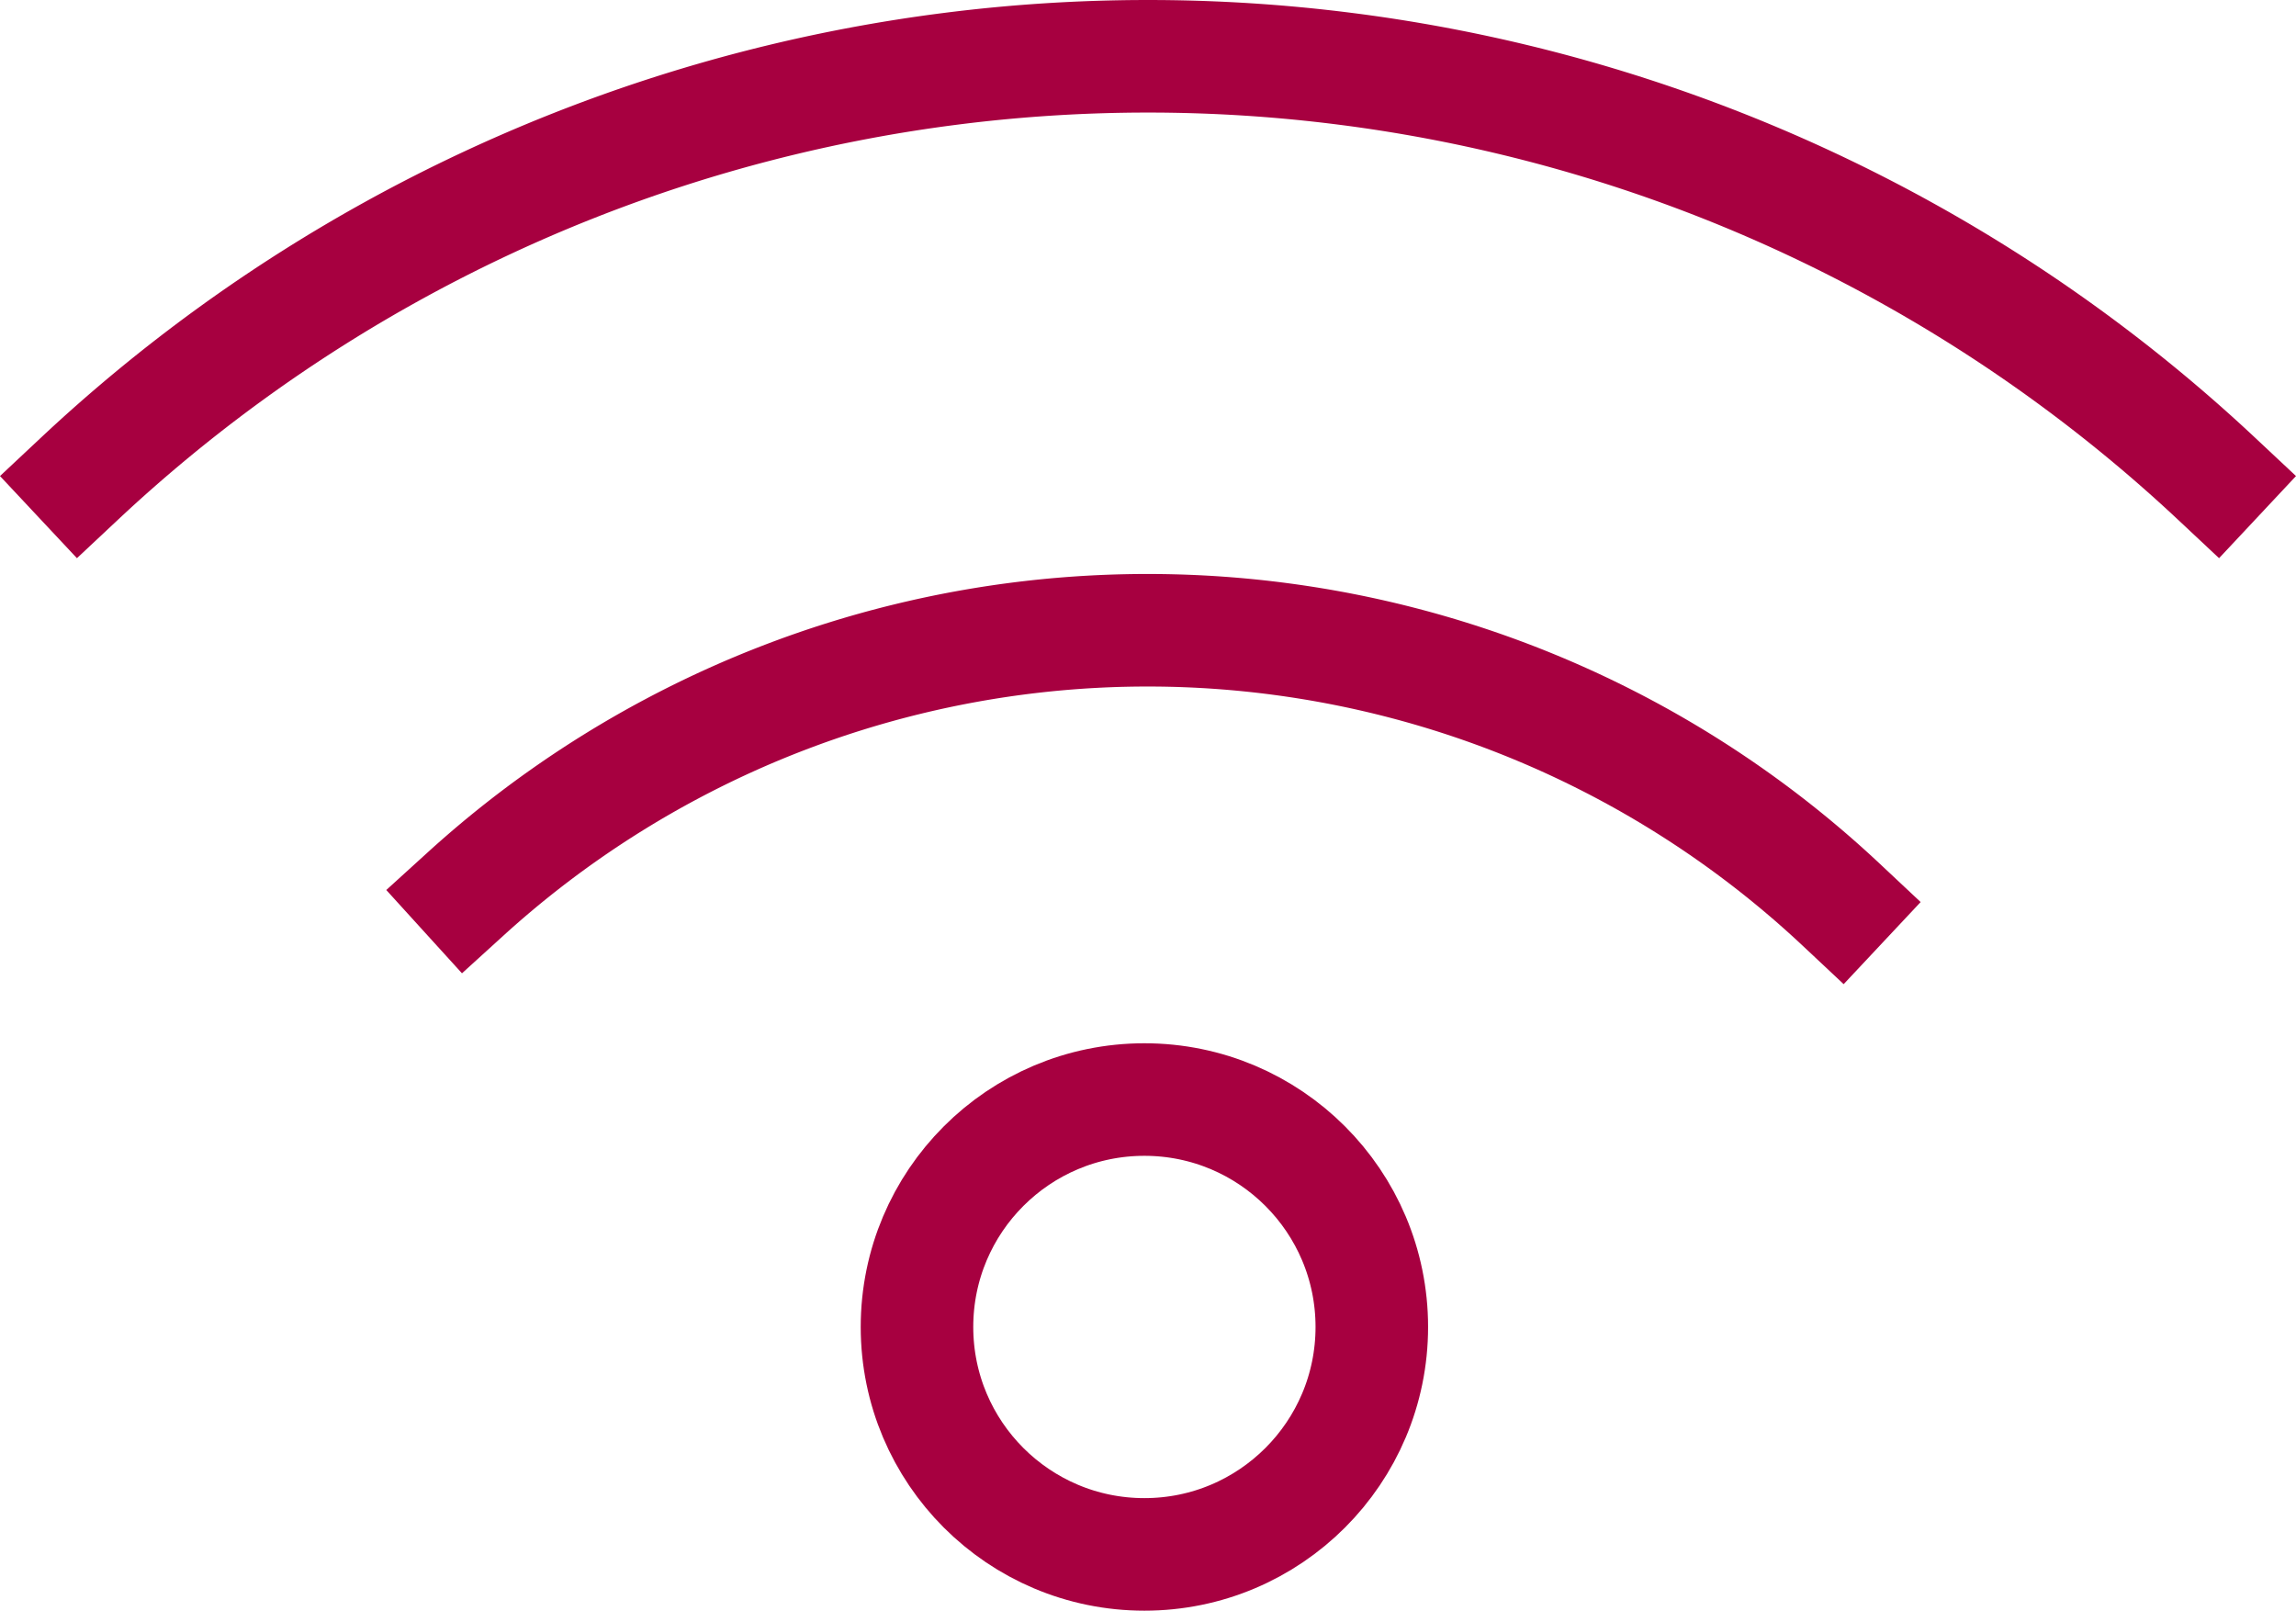
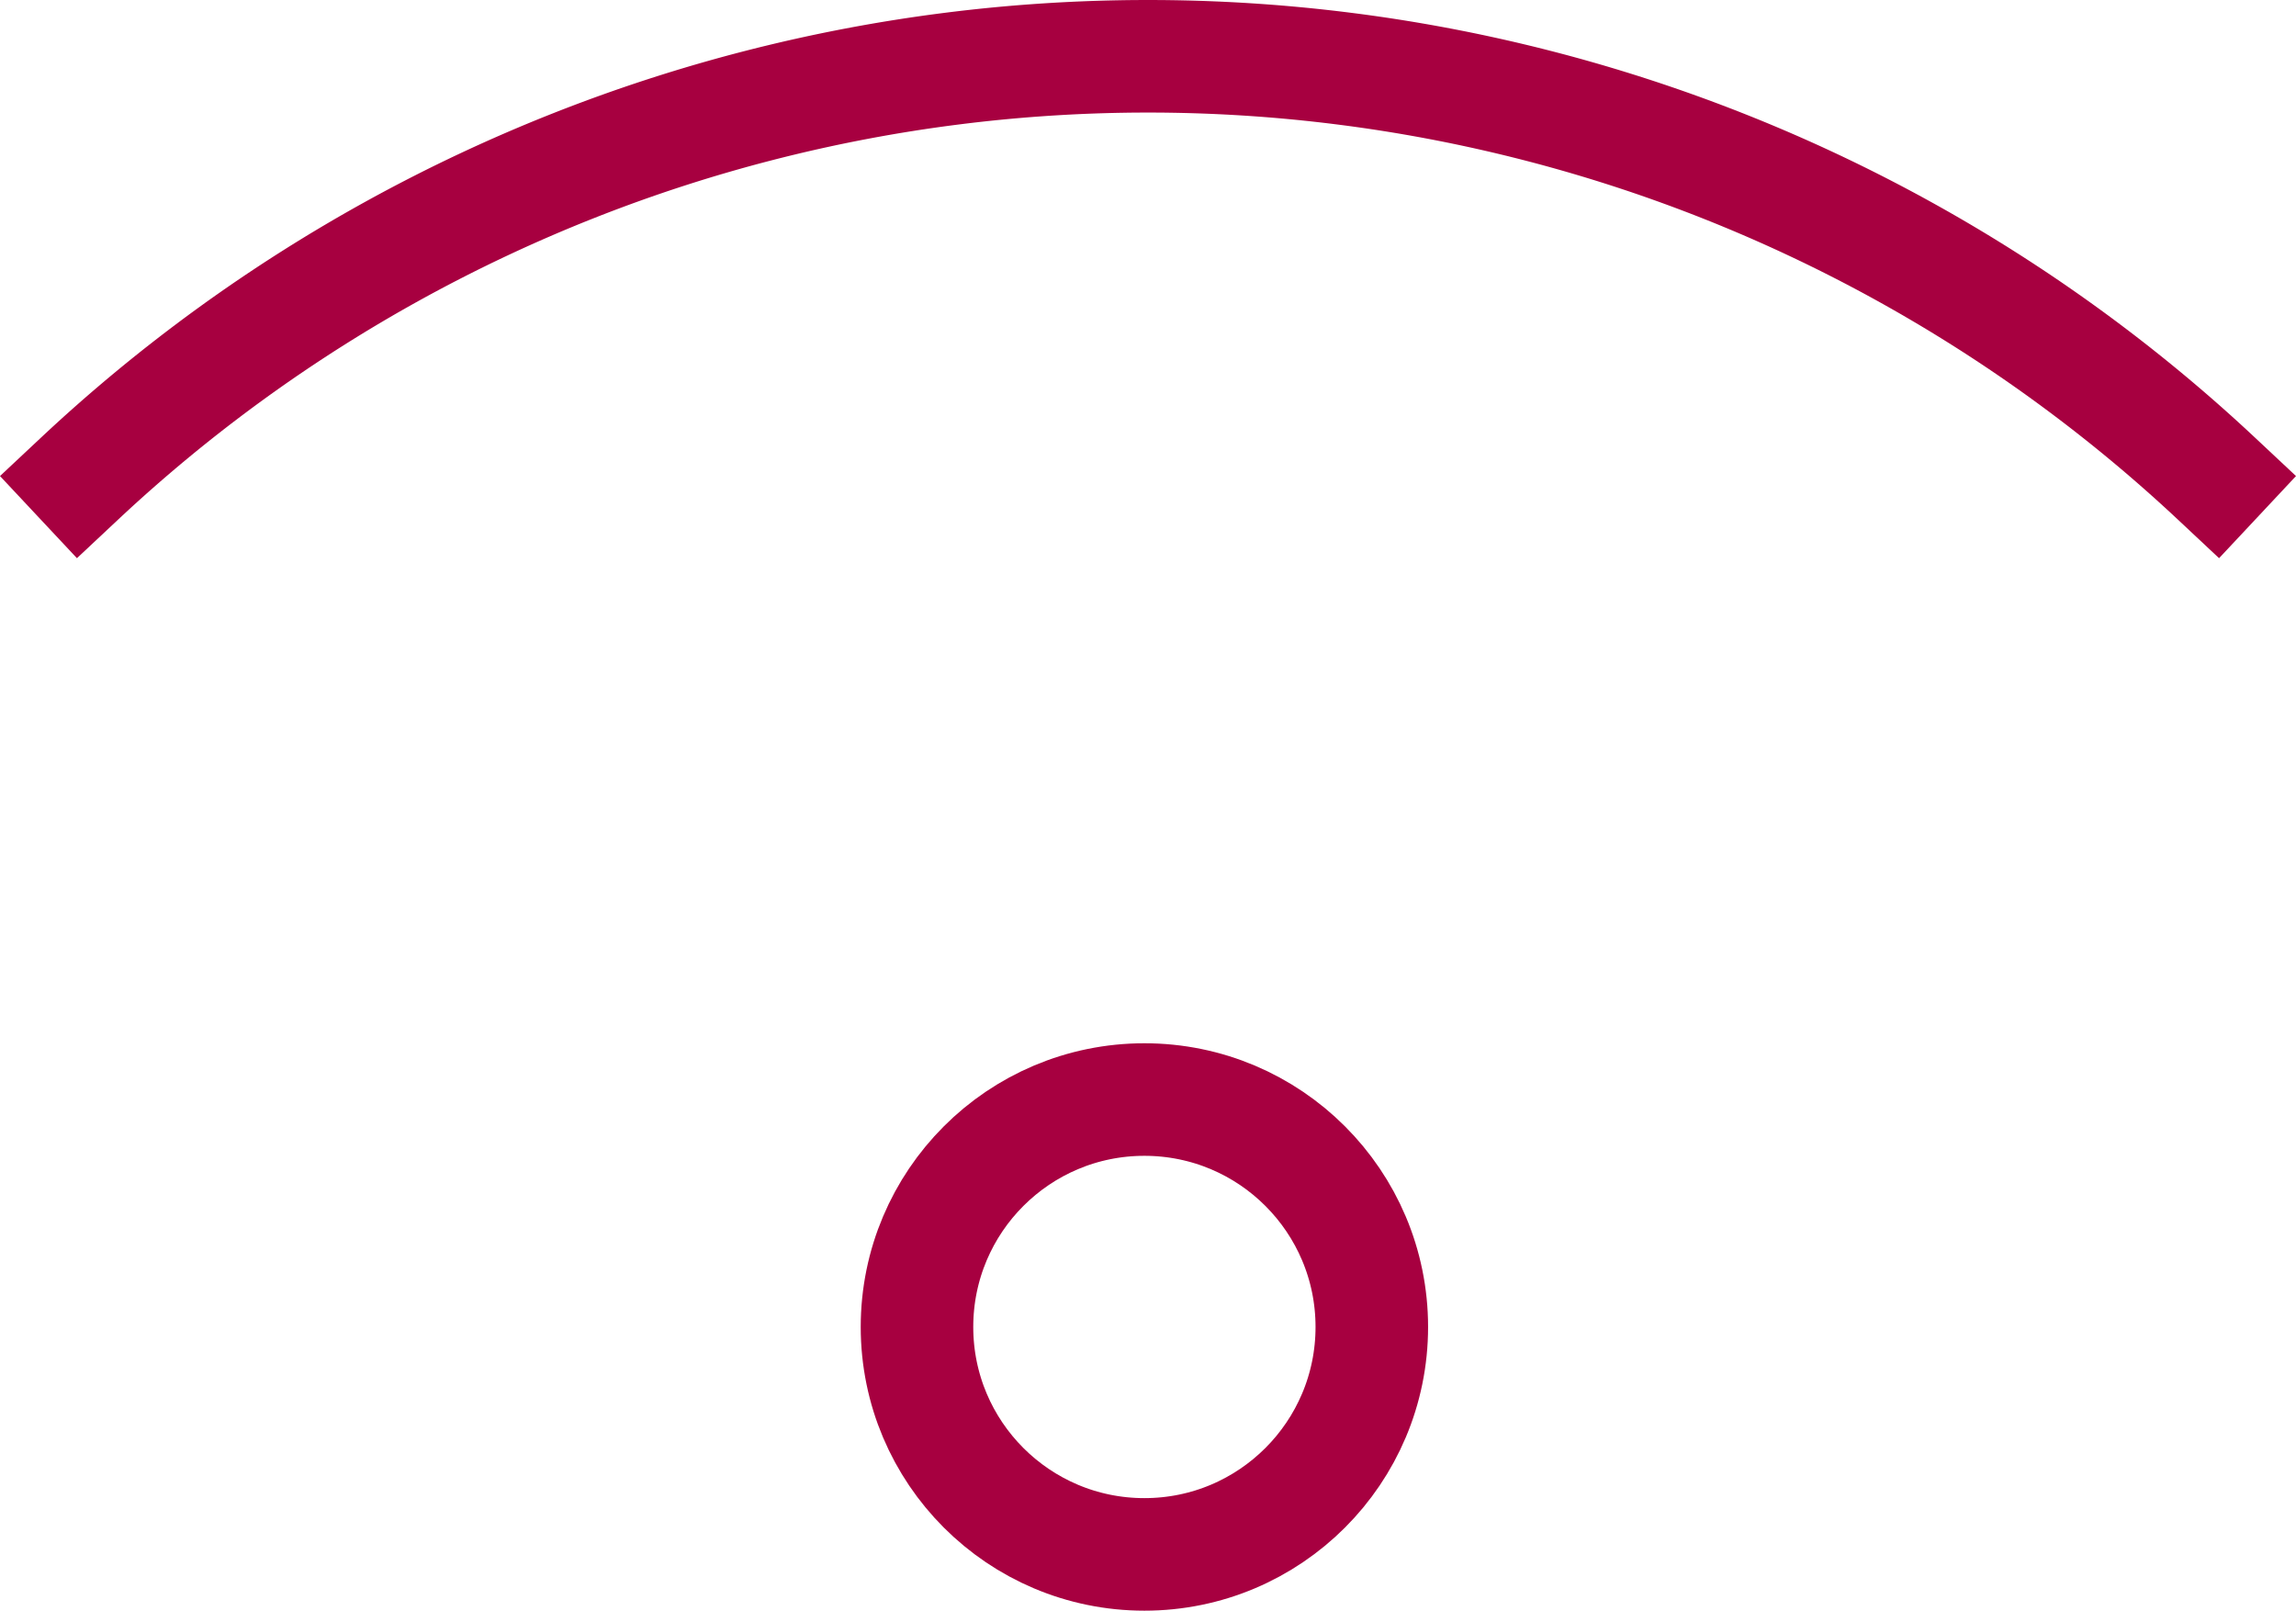
<svg xmlns="http://www.w3.org/2000/svg" width="30.602" height="21.466" viewBox="0 0 30.602 21.466">
  <g id="Group_139" data-name="Group 139" transform="translate(-290.64 -356.65)">
    <circle id="Ellipse_19" data-name="Ellipse 19" cx="3.031" cy="3.031" r="3.031" transform="translate(302.862 371.304)" fill="none" stroke="#a70040" stroke-linecap="square" stroke-miterlimit="39.366" stroke-width="1.5" />
-     <path id="Path_895" data-name="Path 895" d="M302.4,376.812a13.512,13.512,0,0,1,18.331.144" transform="translate(-5.552 -8.25)" fill="none" stroke="#a70040" stroke-linecap="square" stroke-miterlimit="39.366" stroke-width="1.5" />
    <path id="Path_896" data-name="Path 896" d="M291.7,363.029a20.829,20.829,0,0,1,28.482,0" fill="none" stroke="#a70040" stroke-linecap="square" stroke-miterlimit="39.366" stroke-width="1.5" />
  </g>
</svg>